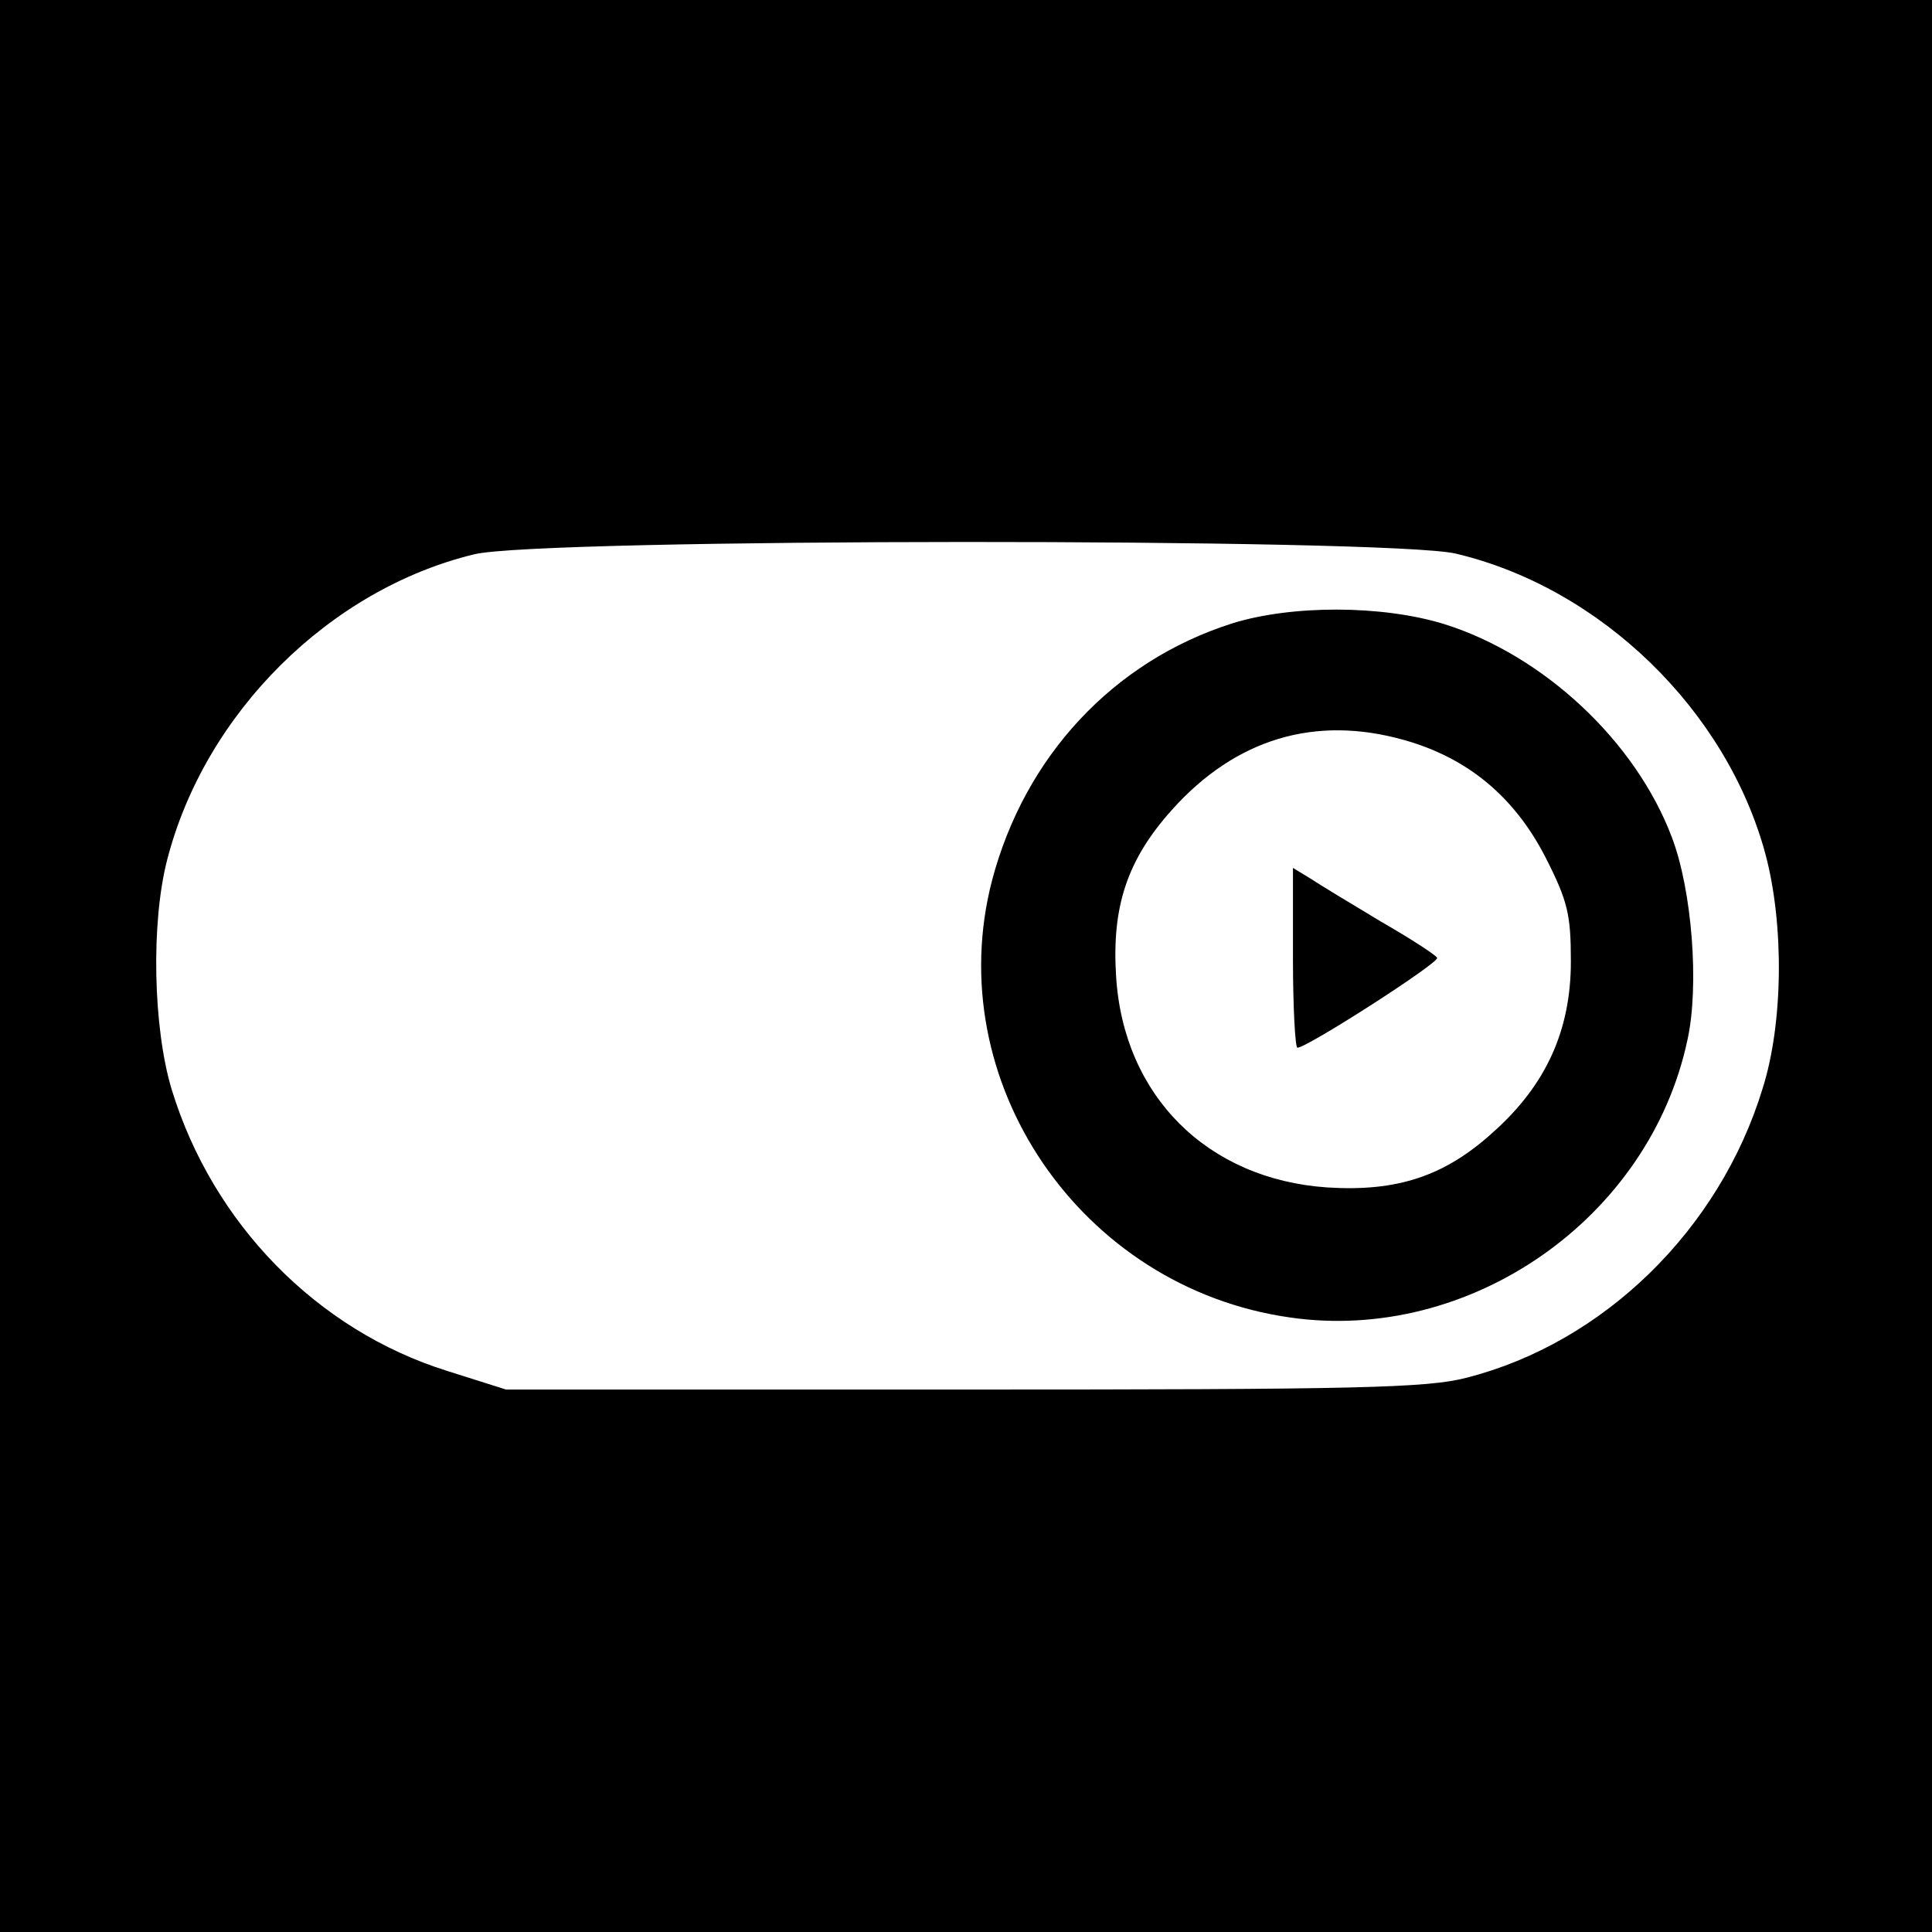
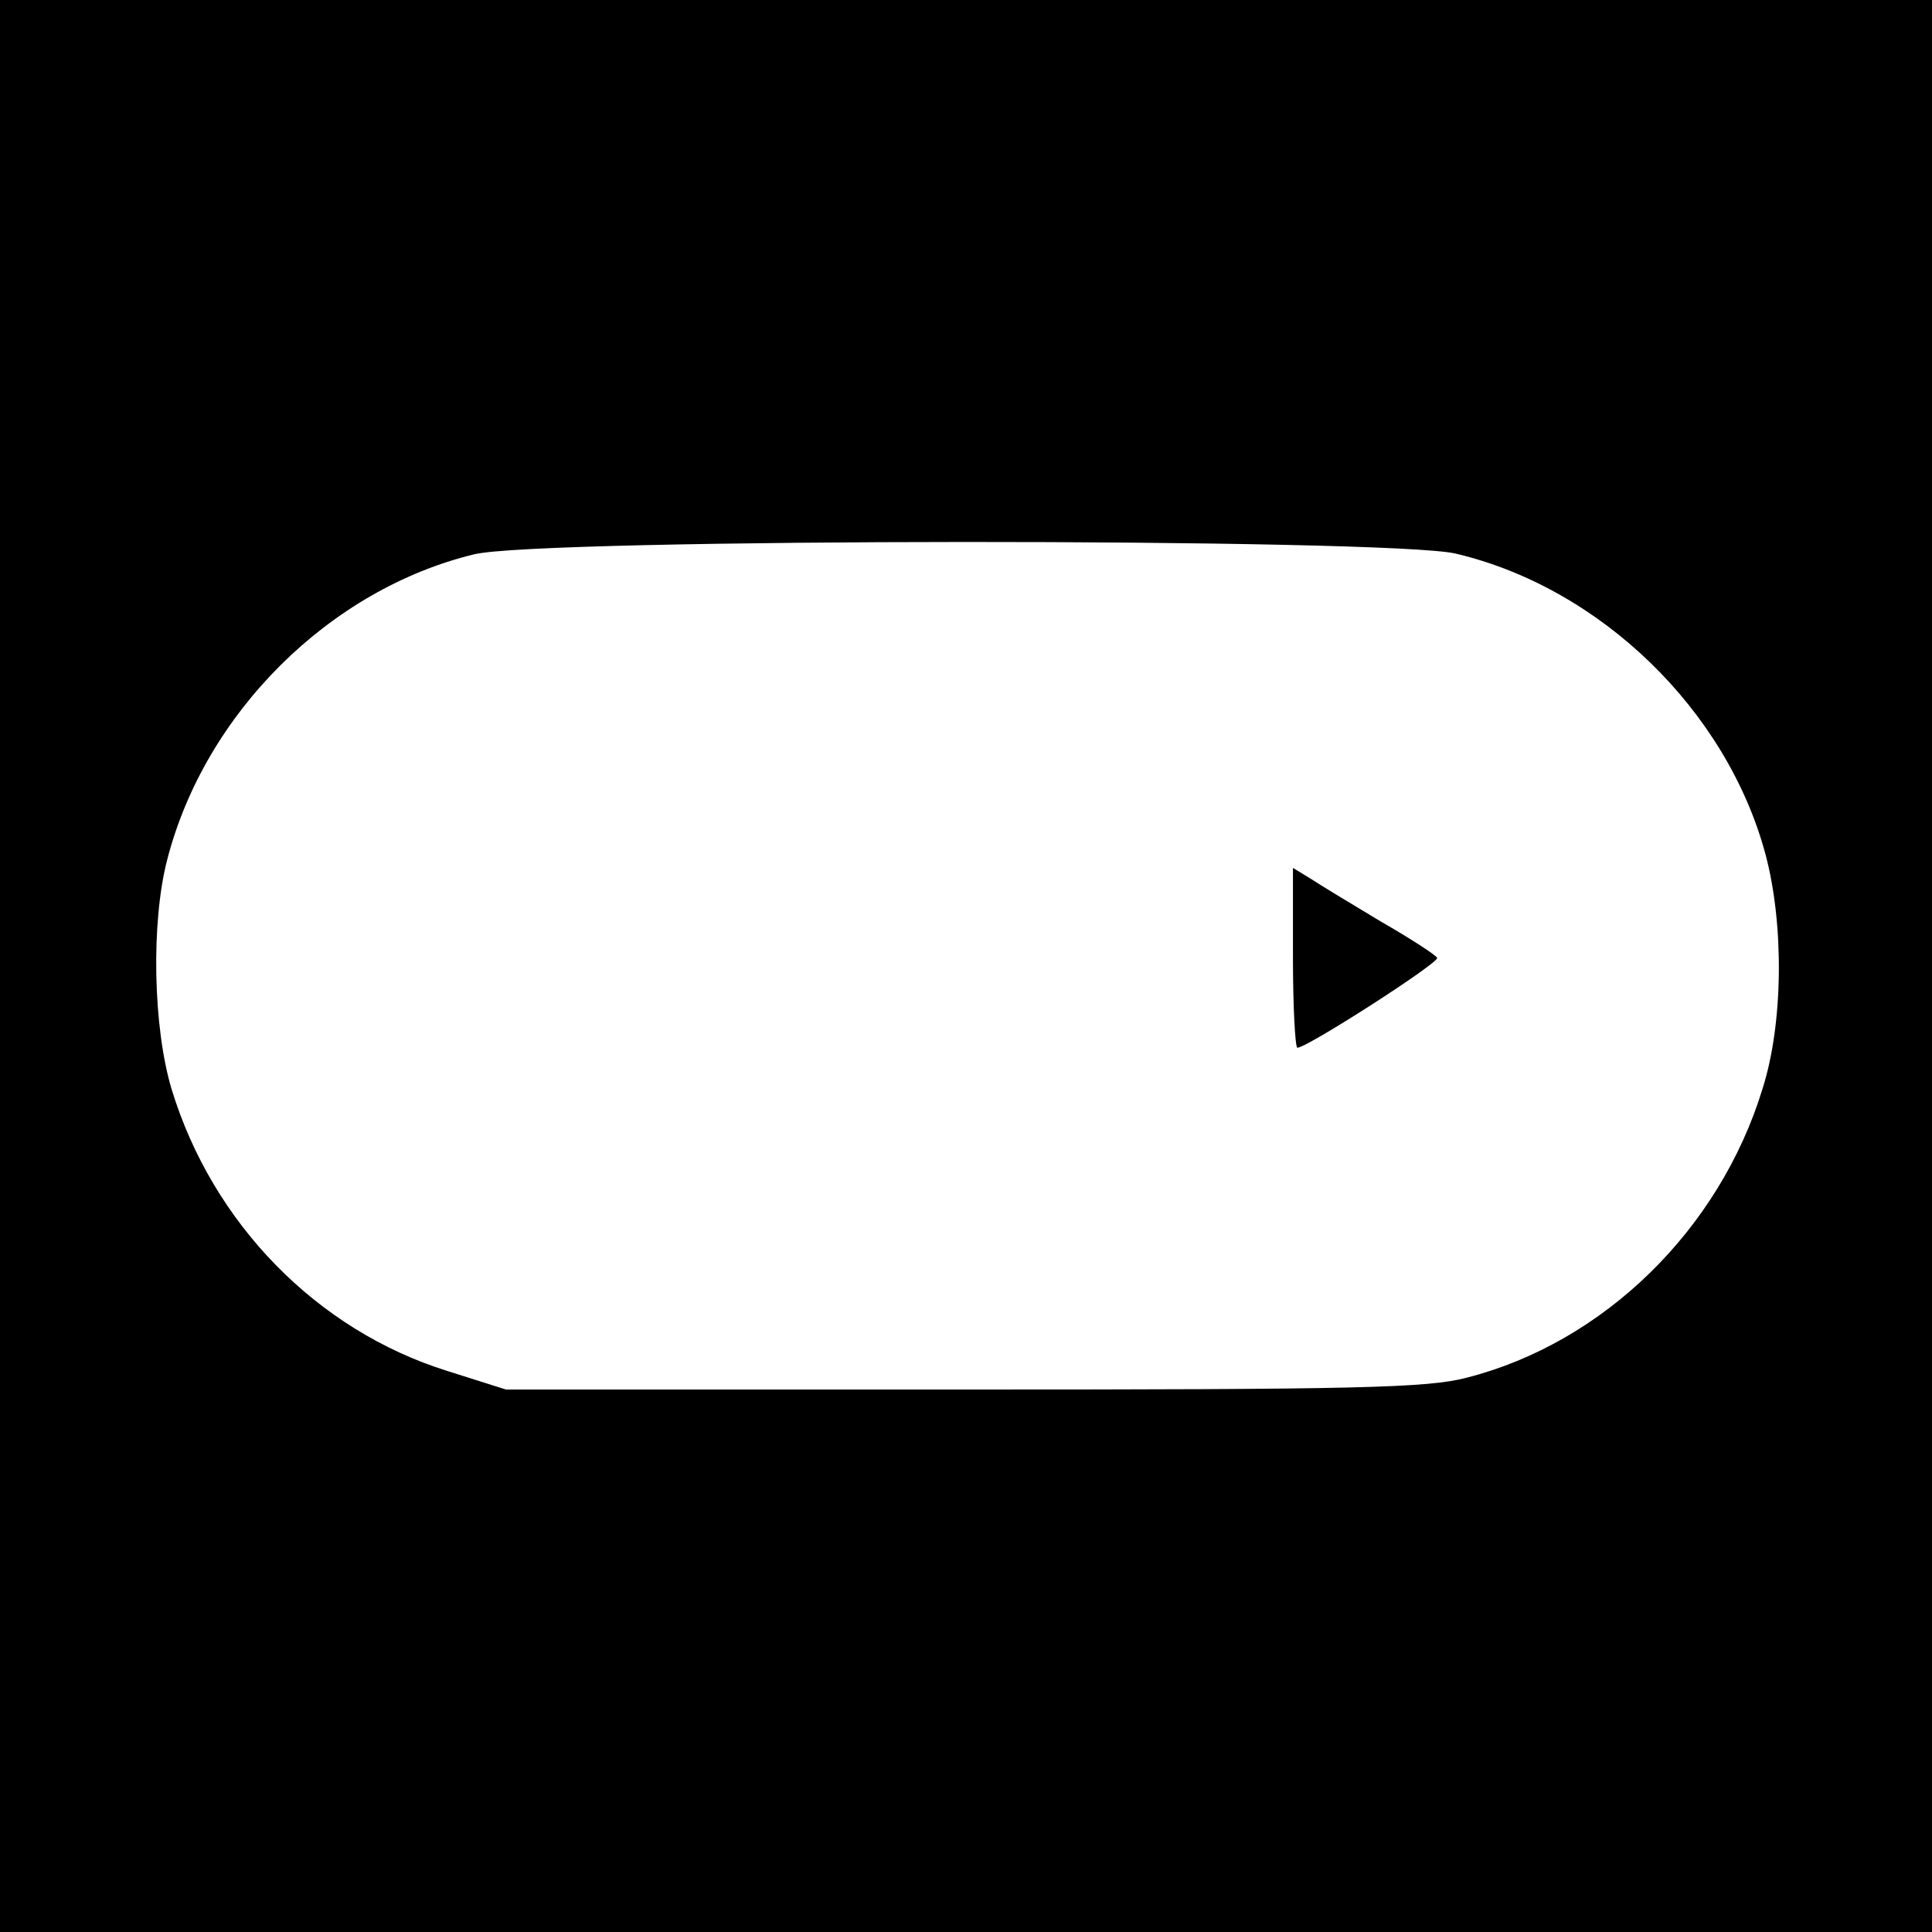
<svg xmlns="http://www.w3.org/2000/svg" version="1.0" width="260pt" height="260pt" viewBox="0 0 260 260" preserveAspectRatio="xMidYMid meet">
  <g transform="translate(0,260) scale(0.1,-0.1)" fill="#000000" stroke="none">
    <path d="M0 1300 l0 -1300 1300 0 1300 0 0 1300 0 1300 -1300 0 -1300 0 0 -1300z m1959 555 c195 -46 365 -211 417 -405 25 -94 24 -227 -4 -315 -58 -190 -214 -342 -398 -389 -53 -14 -148 -16 -677 -16 l-616 0 -79 25 c-176 55 -316 199 -371 379 -25 83 -28 224 -6 309 51 198 219 364 413 411 88 22 1231 22 1321 1z" />
-     <path d="M1658 1761 c-160 -51 -279 -179 -323 -346 -70 -270 119 -548 401 -588 242 -35 484 133 535 374 16 73 6 201 -21 272 -49 130 -173 245 -306 287 -84 26 -206 26 -286 1z m232 -157 c85 -24 148 -76 190 -158 30 -59 34 -77 34 -140 0 -92 -33 -166 -105 -230 -65 -59 -129 -80 -223 -74 -161 11 -274 123 -284 284 -6 94 15 157 75 224 86 96 193 128 313 94z" />
    <path d="M1740 1311 c0 -66 3 -121 6 -121 13 0 192 115 188 121 -2 4 -36 26 -76 49 -40 24 -83 50 -95 58 l-23 14 0 -121z" />
  </g>
</svg>